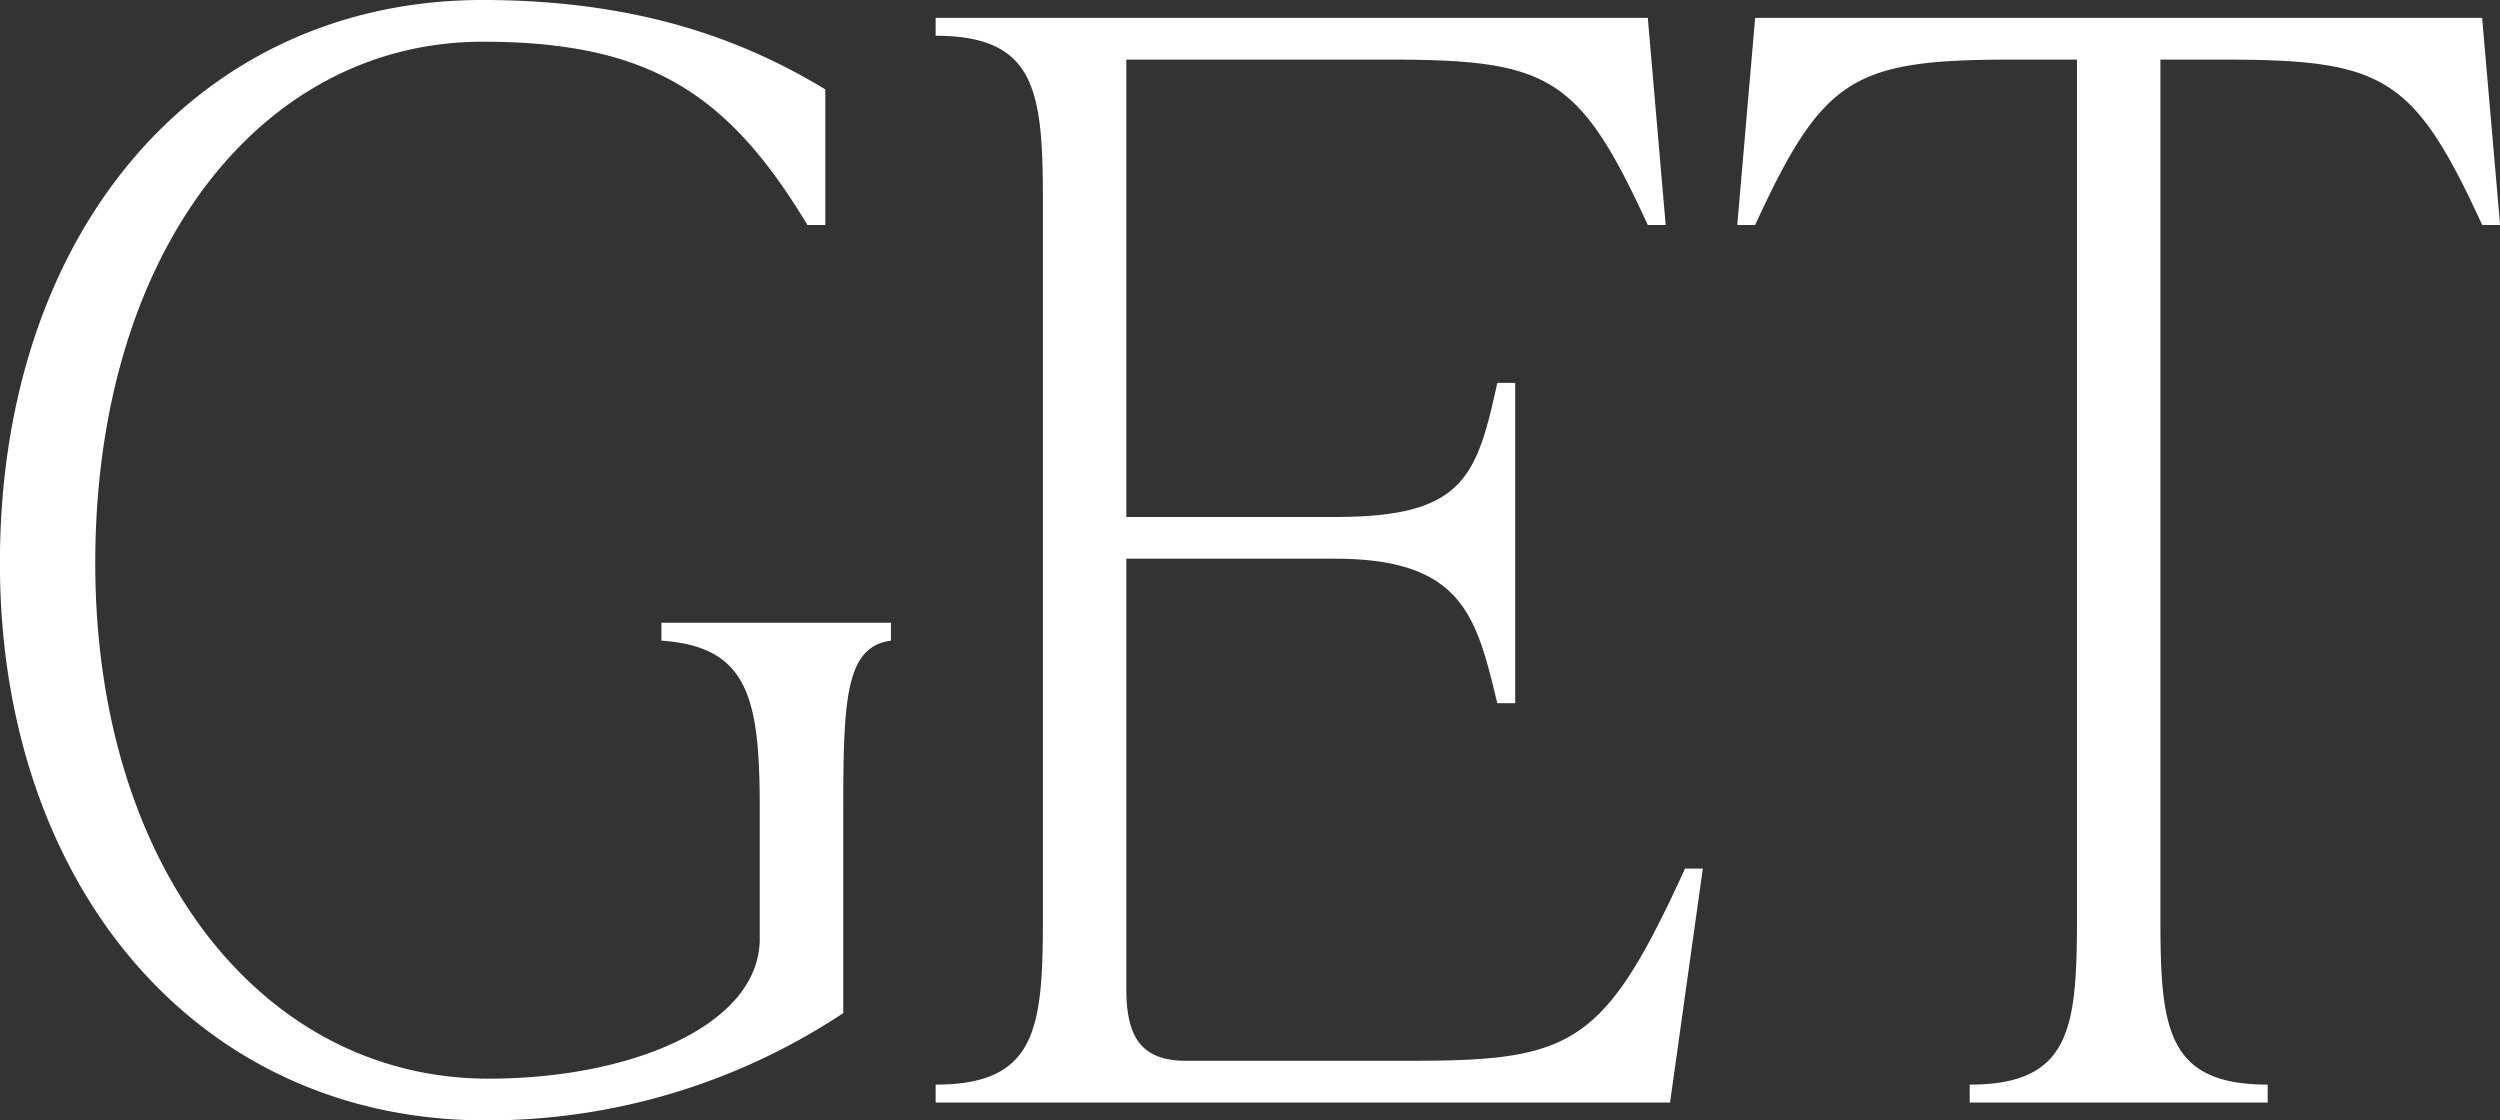
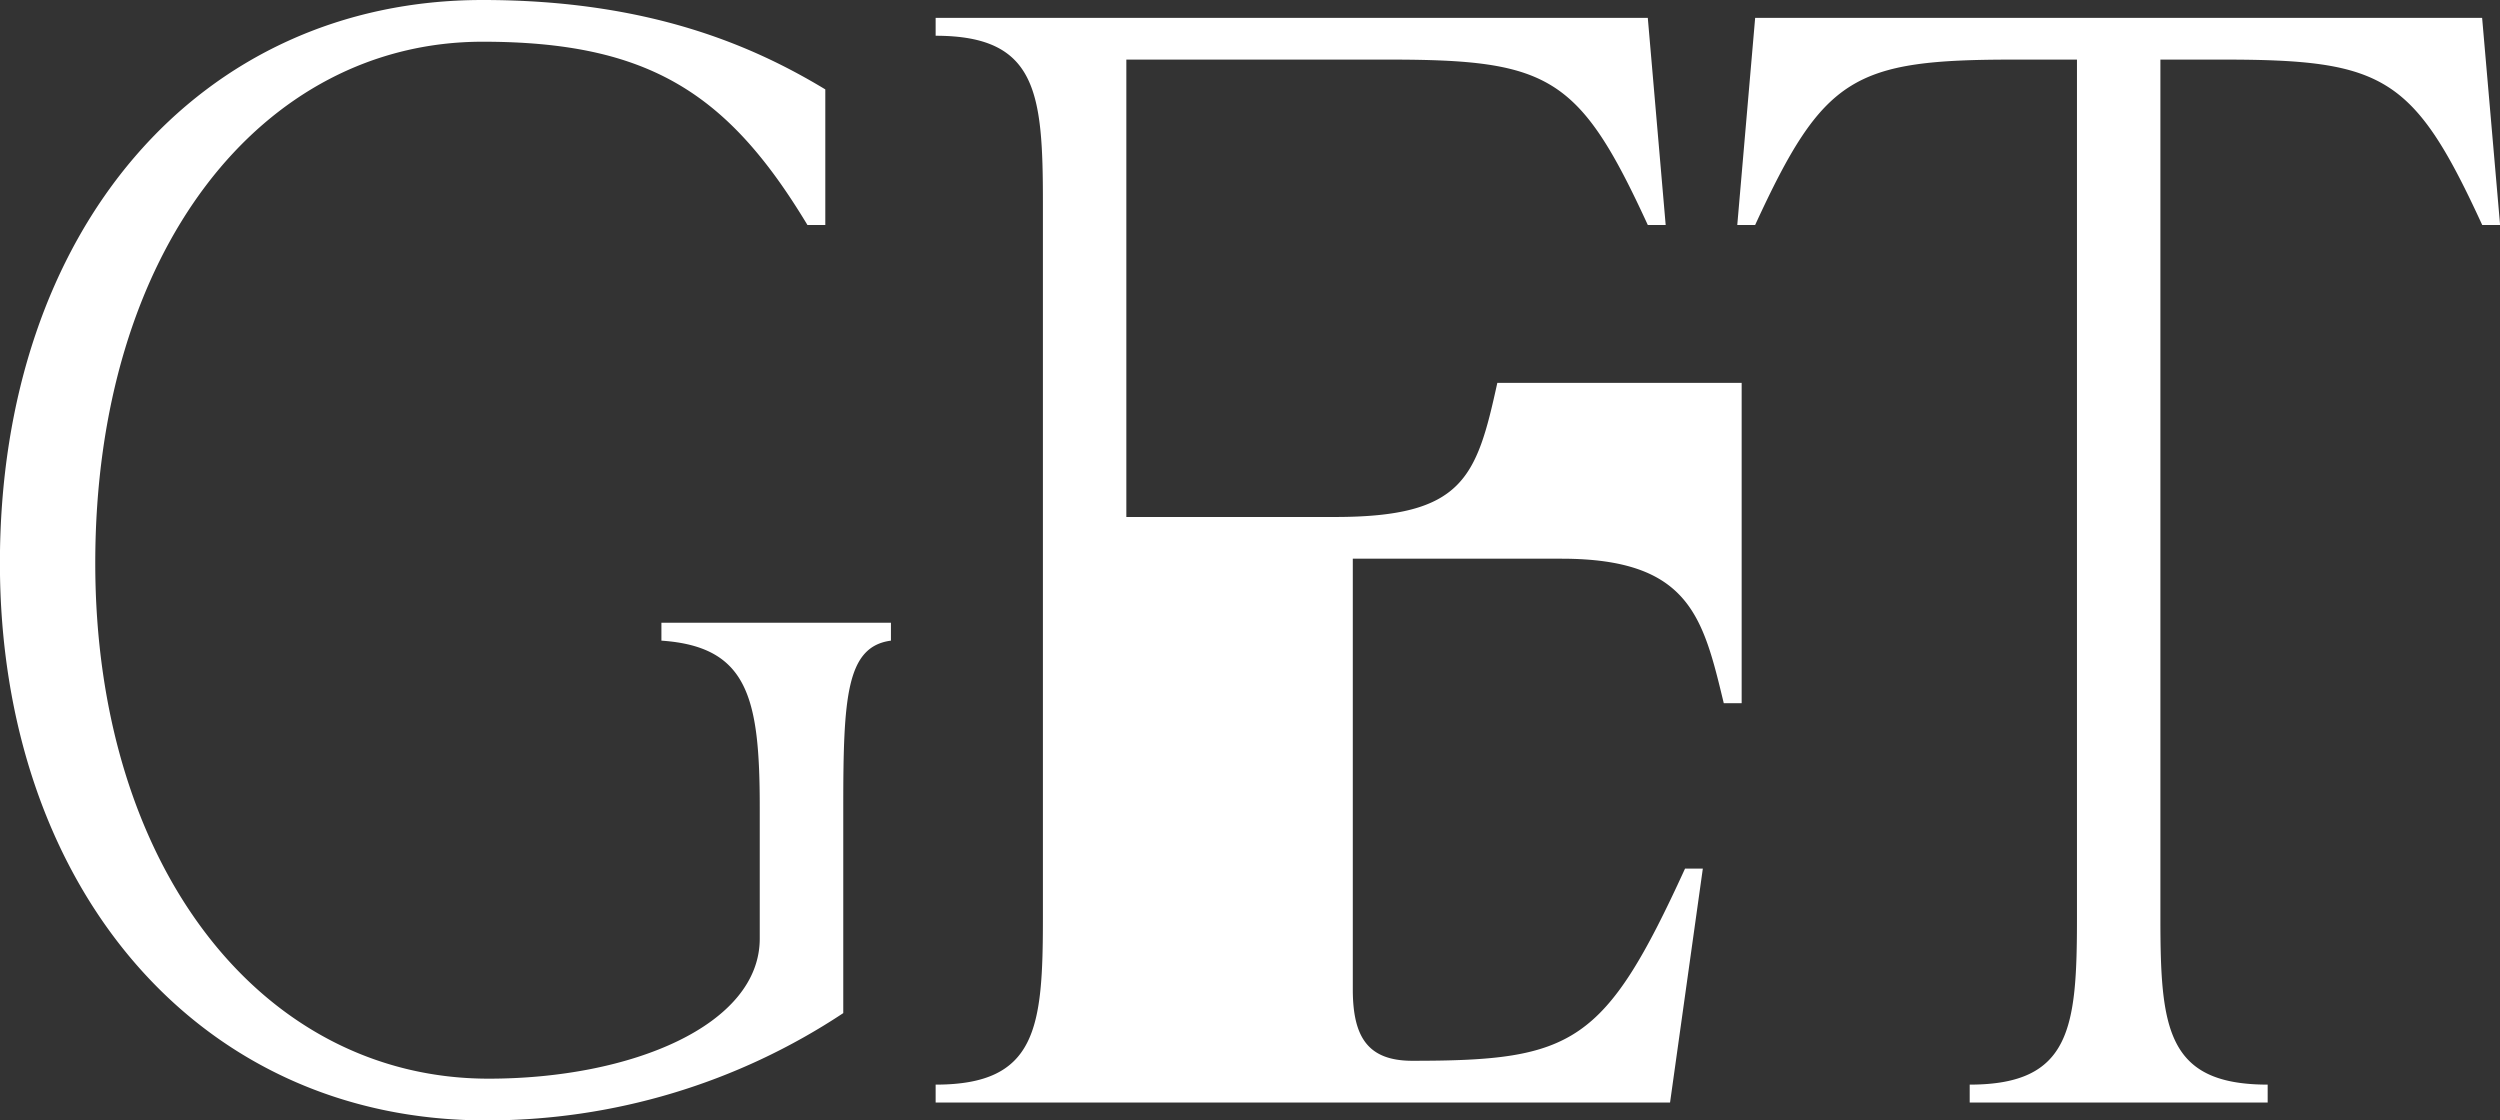
<svg xmlns="http://www.w3.org/2000/svg" width="142.63" height="63.92" viewBox="0 0 142.63 63.92">
  <rect x="0" y="0" width="142.63" height="63.92" fill="#333333" stroke="none" />
-   <path id="パス_1818" data-name="パス 1818" d="M30.175,1.02a36.752,36.752,0,0,0,20.4-6.12V-16.83c0-6.29.17-9.18,2.72-9.52v-1.02H40.2v1.02c4.93.34,5.61,3.23,5.61,9.52v7.48c0,4.93-7.31,7.99-15.47,7.99-12.92,0-22.44-12.07-22.44-29.41,0-17.85,9.52-29.75,22.1-29.75,9.52,0,14.025,2.975,18.53,10.455h1.02V-57.8c-4.08-2.465-10.03-5.1-19.55-5.1-16.15,0-27.54,13.09-27.54,32.13C2.465-12.41,13.685,1.02,30.175,1.02ZM98.6-13.345C94.01-3.315,92.225-2.38,83.045-2.38H70.125c-2.55,0-3.4-1.36-3.4-4.08V-31.025h11.9c7.31,0,8.075,3.315,9.265,8.245h1.02V-41.055H87.89c-1.19,5.44-1.955,7.65-9.265,7.65h-11.9V-59.5h14.96c9.18,0,10.88.935,14.79,9.435h1.02L96.475-61.88H55.845v1.02c5.78,0,6.12,3.23,6.12,9.52v40.8c0,6.29-.34,9.52-6.12,9.52V0h41.9l1.87-13.345ZM144.075-61.88H102.6l-1.02,11.815h1.02c3.91-8.5,5.61-9.435,14.79-9.435h3.57v48.96c0,6.29-.34,9.52-6.12,9.52V0h17V-1.02c-5.78,0-6.12-3.23-6.12-9.52V-59.5h3.57c9.18,0,10.88.935,14.79,9.435h1.02Z" transform="translate(-2.465 62.9)" fill="#fff" />
+   <path id="パス_1818" data-name="パス 1818" d="M30.175,1.02a36.752,36.752,0,0,0,20.4-6.12V-16.83c0-6.29.17-9.18,2.72-9.52v-1.02H40.2v1.02c4.93.34,5.61,3.23,5.61,9.52v7.48c0,4.93-7.31,7.99-15.47,7.99-12.92,0-22.44-12.07-22.44-29.41,0-17.85,9.52-29.75,22.1-29.75,9.52,0,14.025,2.975,18.53,10.455h1.02V-57.8c-4.08-2.465-10.03-5.1-19.55-5.1-16.15,0-27.54,13.09-27.54,32.13C2.465-12.41,13.685,1.02,30.175,1.02ZM98.6-13.345C94.01-3.315,92.225-2.38,83.045-2.38c-2.55,0-3.4-1.36-3.4-4.08V-31.025h11.9c7.31,0,8.075,3.315,9.265,8.245h1.02V-41.055H87.89c-1.19,5.44-1.955,7.65-9.265,7.65h-11.9V-59.5h14.96c9.18,0,10.88.935,14.79,9.435h1.02L96.475-61.88H55.845v1.02c5.78,0,6.12,3.23,6.12,9.52v40.8c0,6.29-.34,9.52-6.12,9.52V0h41.9l1.87-13.345ZM144.075-61.88H102.6l-1.02,11.815h1.02c3.91-8.5,5.61-9.435,14.79-9.435h3.57v48.96c0,6.29-.34,9.52-6.12,9.52V0h17V-1.02c-5.78,0-6.12-3.23-6.12-9.52V-59.5h3.57c9.18,0,10.88.935,14.79,9.435h1.02Z" transform="translate(-2.465 62.9)" fill="#fff" />
</svg>